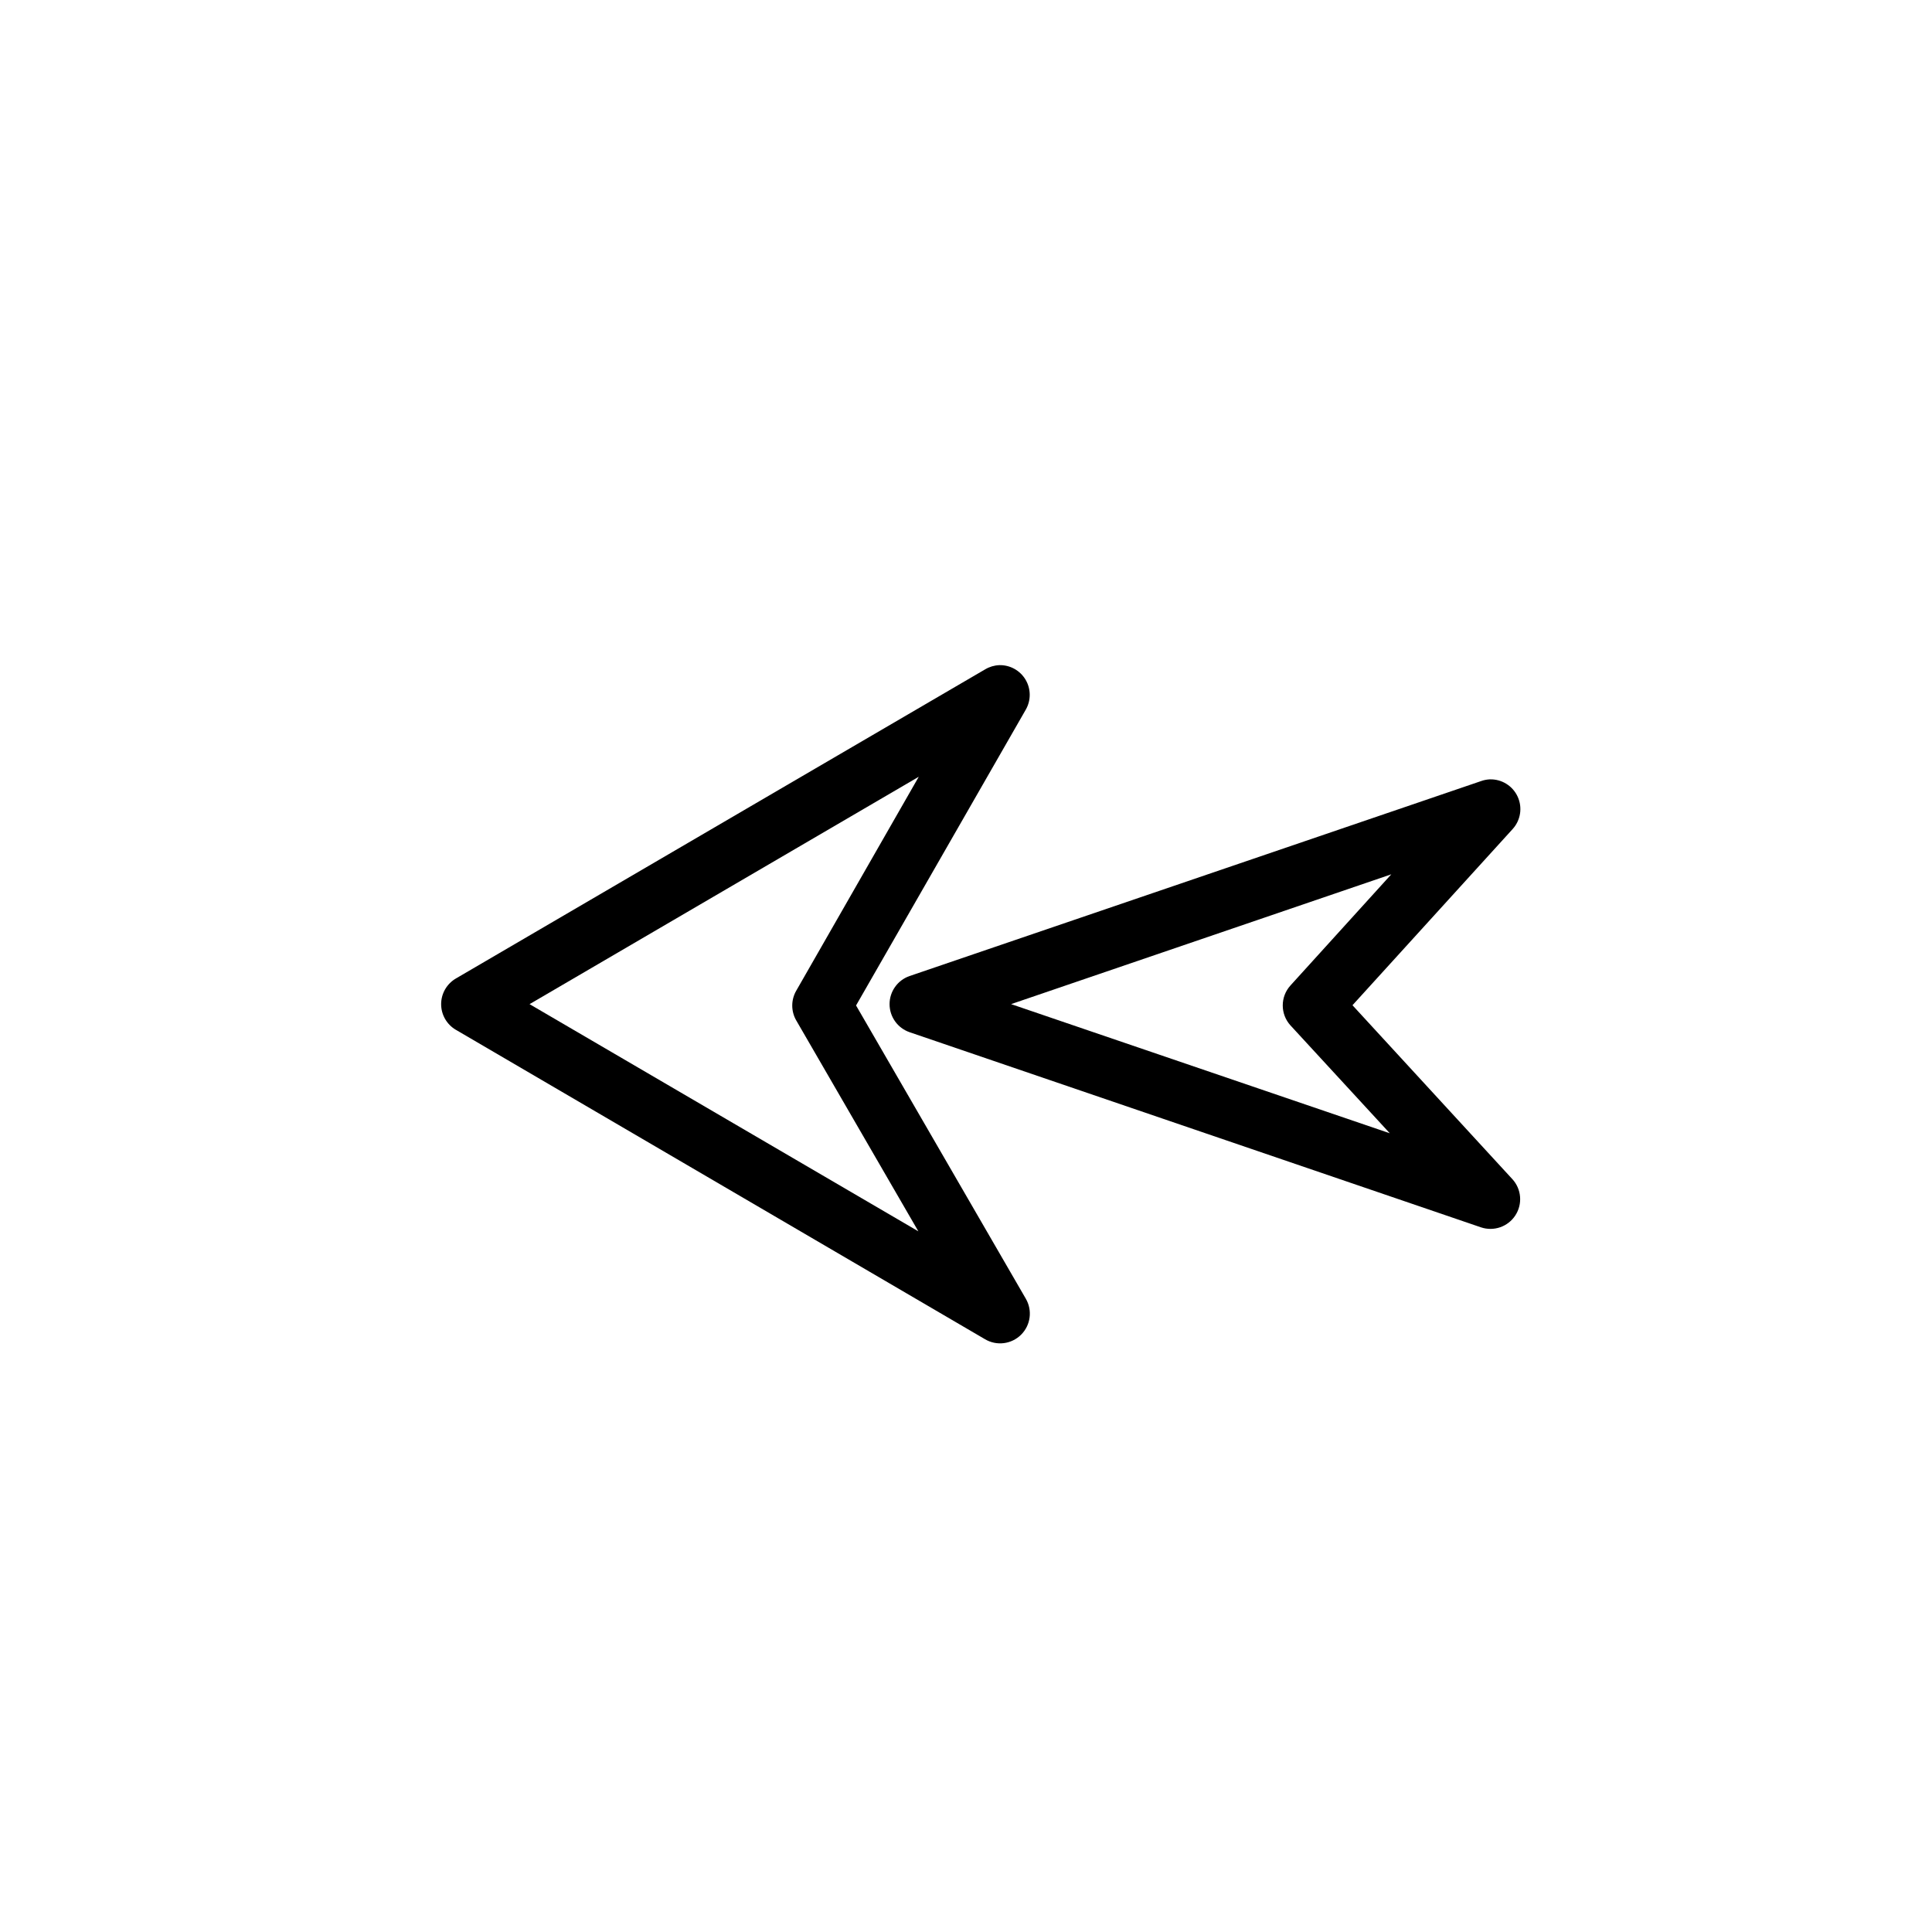
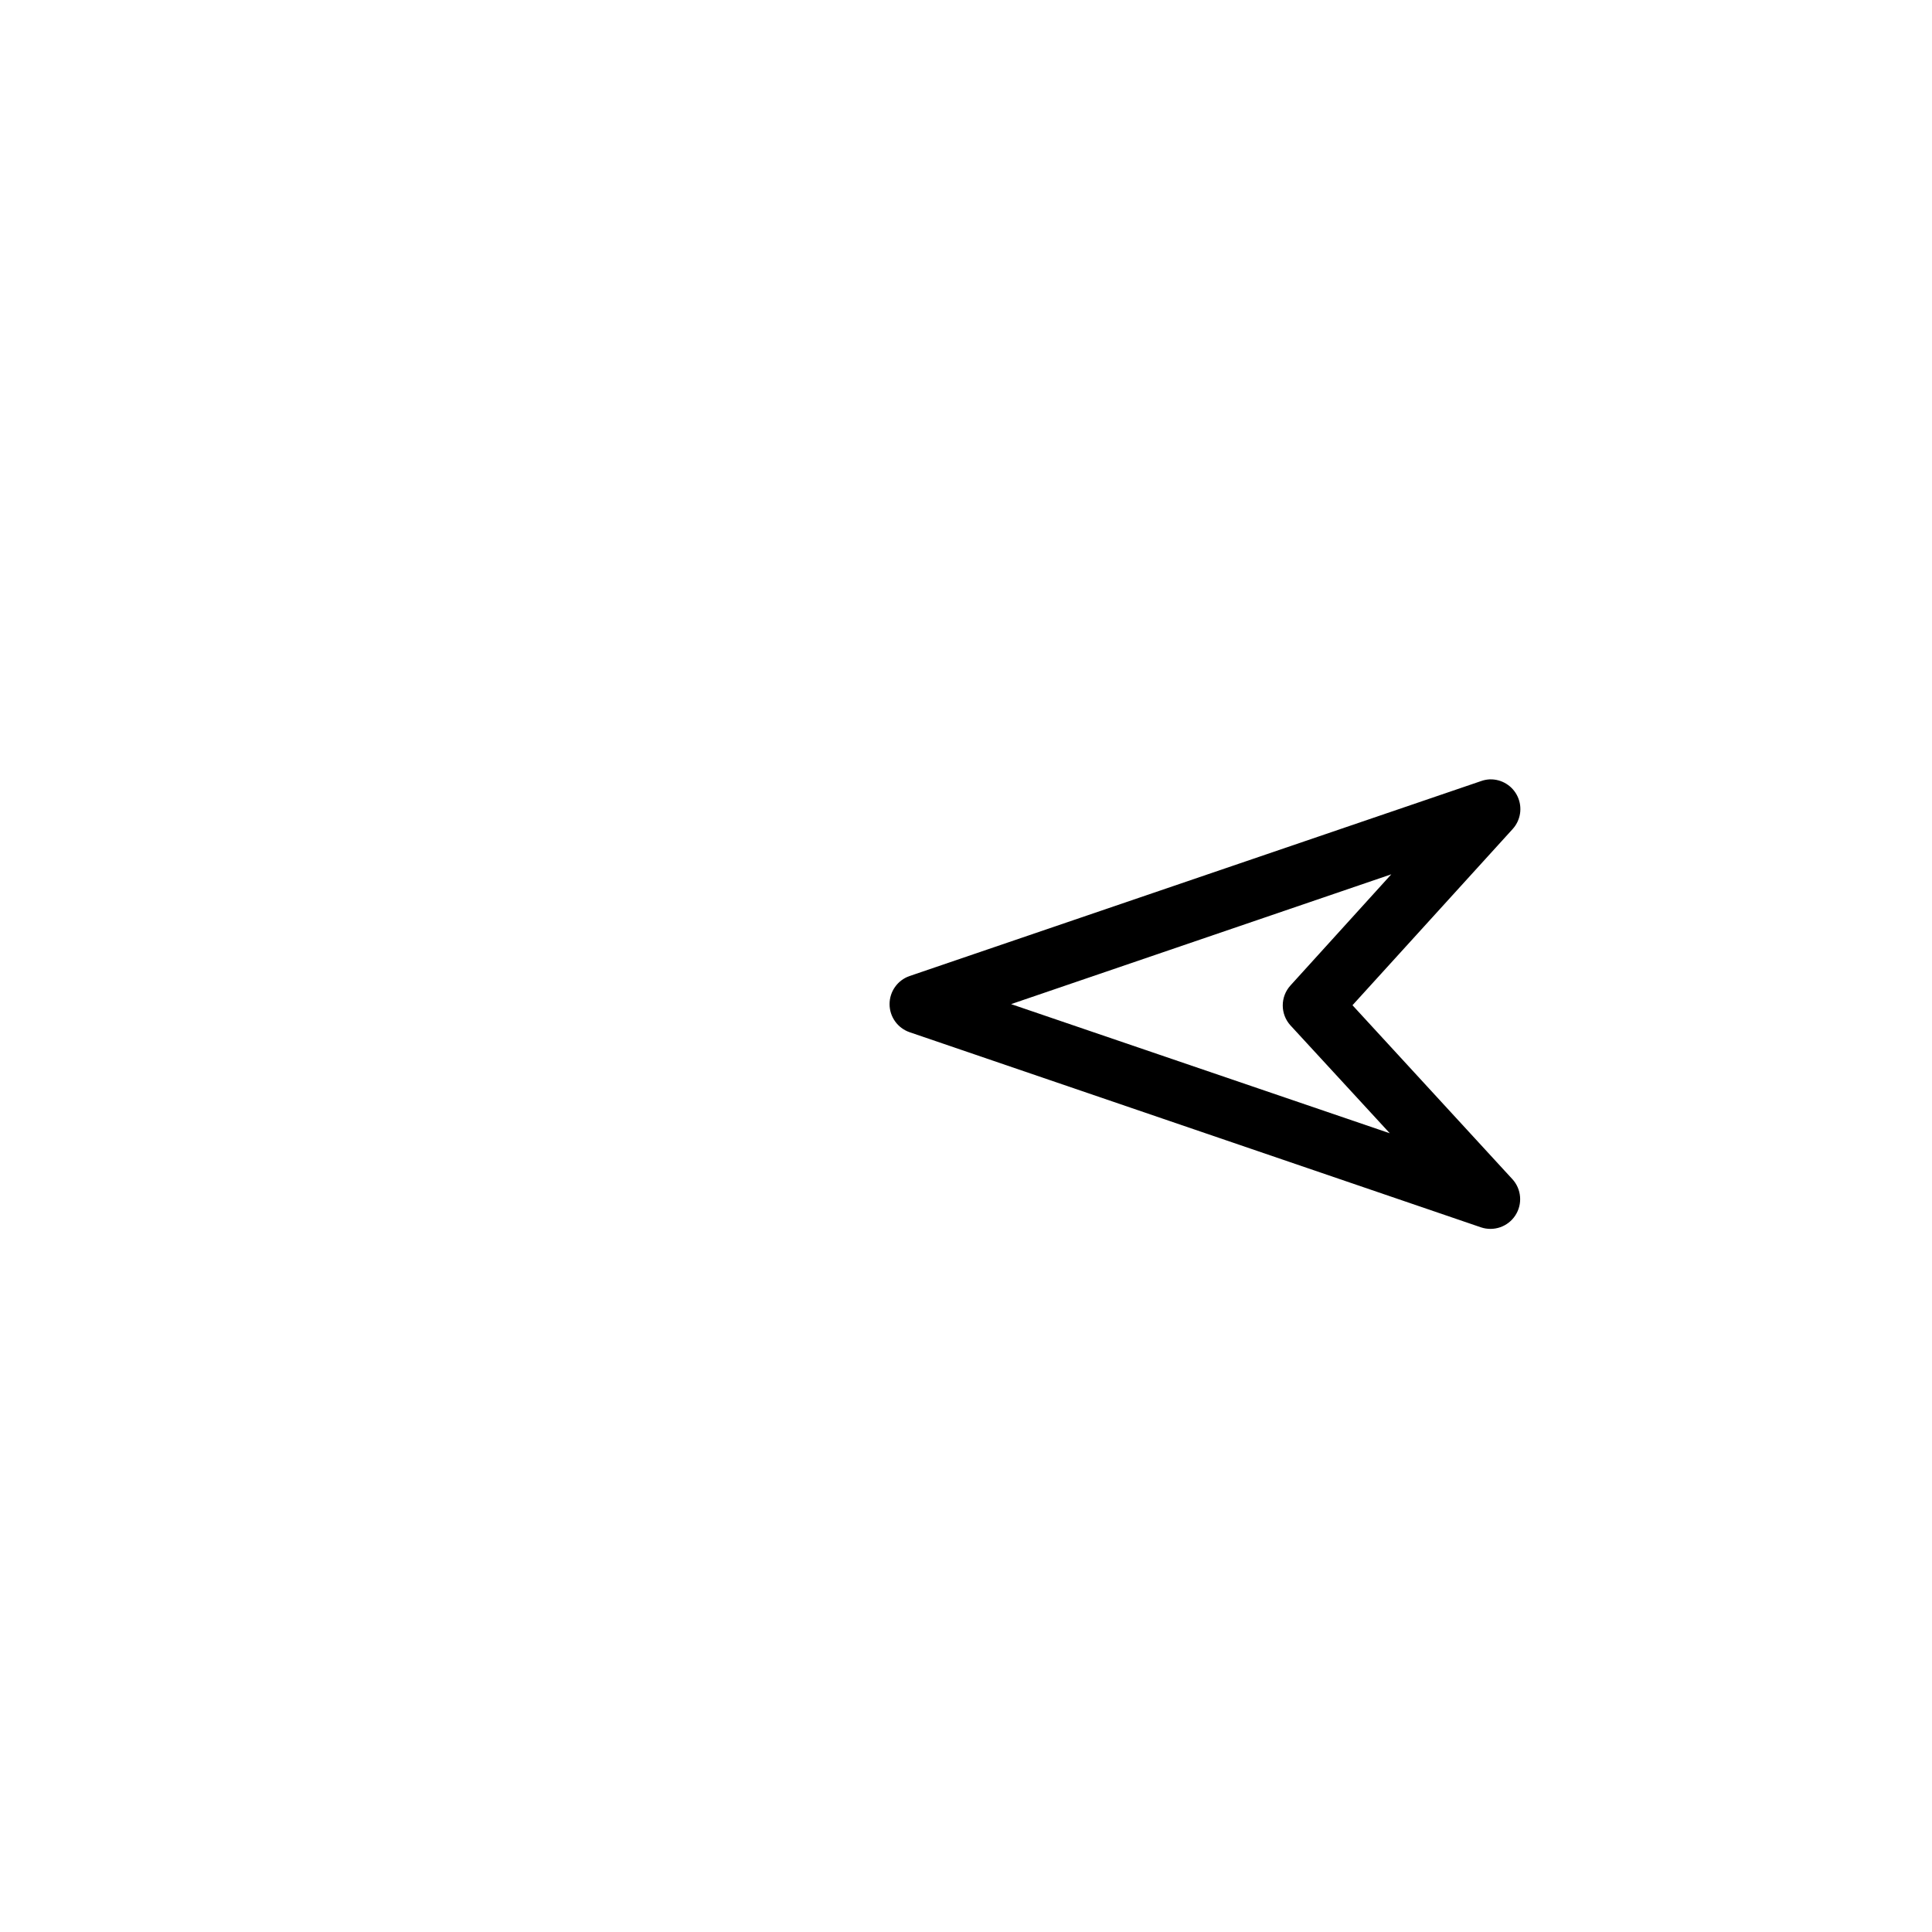
<svg xmlns="http://www.w3.org/2000/svg" fill="#000000" width="800px" height="800px" version="1.1" viewBox="144 144 512 512">
  <g>
-     <path d="m408.81 320.27c2.848-0.074 5.512 1.395 6.969 3.84 1.457 2.445 1.48 5.488 0.062 7.957l-44.977 78.391 44.977 77.695c1.812 3.098 1.301 7.027-1.242 9.559-2.547 2.531-6.481 3.023-9.566 1.191 0 0-93.465-54.664-140.22-81.992h-0.004c-2.414-1.414-3.902-4-3.902-6.801 0-2.797 1.488-5.387 3.902-6.797 46.75-27.336 140.28-81.938 140.28-81.938h0.004c1.129-0.672 2.406-1.051 3.719-1.105zm-21.328 29.578c-21.594 12.613-63.781 37.25-103.14 60.262 39.32 22.98 81.371 47.543 103.03 60.203l-32.367-55.902h-0.004c-1.395-2.43-1.395-5.418 0-7.844z" />
    <path d="m538.8 350.54c3.164-0.098 6.082 1.711 7.398 4.59 1.32 2.879 0.785 6.269-1.355 8.602l-42.422 46.664 42.363 46.082v-0.004c2.43 2.648 2.758 6.602 0.801 9.613-1.957 3.012-5.707 4.316-9.109 3.172l-151.44-51.719c-3.168-1.098-5.293-4.082-5.293-7.438 0-3.352 2.125-6.34 5.293-7.438l151.44-51.66c0.746-0.27 1.531-0.426 2.324-0.465zm-26.09 25.16-100.76 34.402 100.36 34.227-26.324-28.59h-0.004c-2.719-3-2.719-7.574 0-10.574z" />
  </g>
</svg>